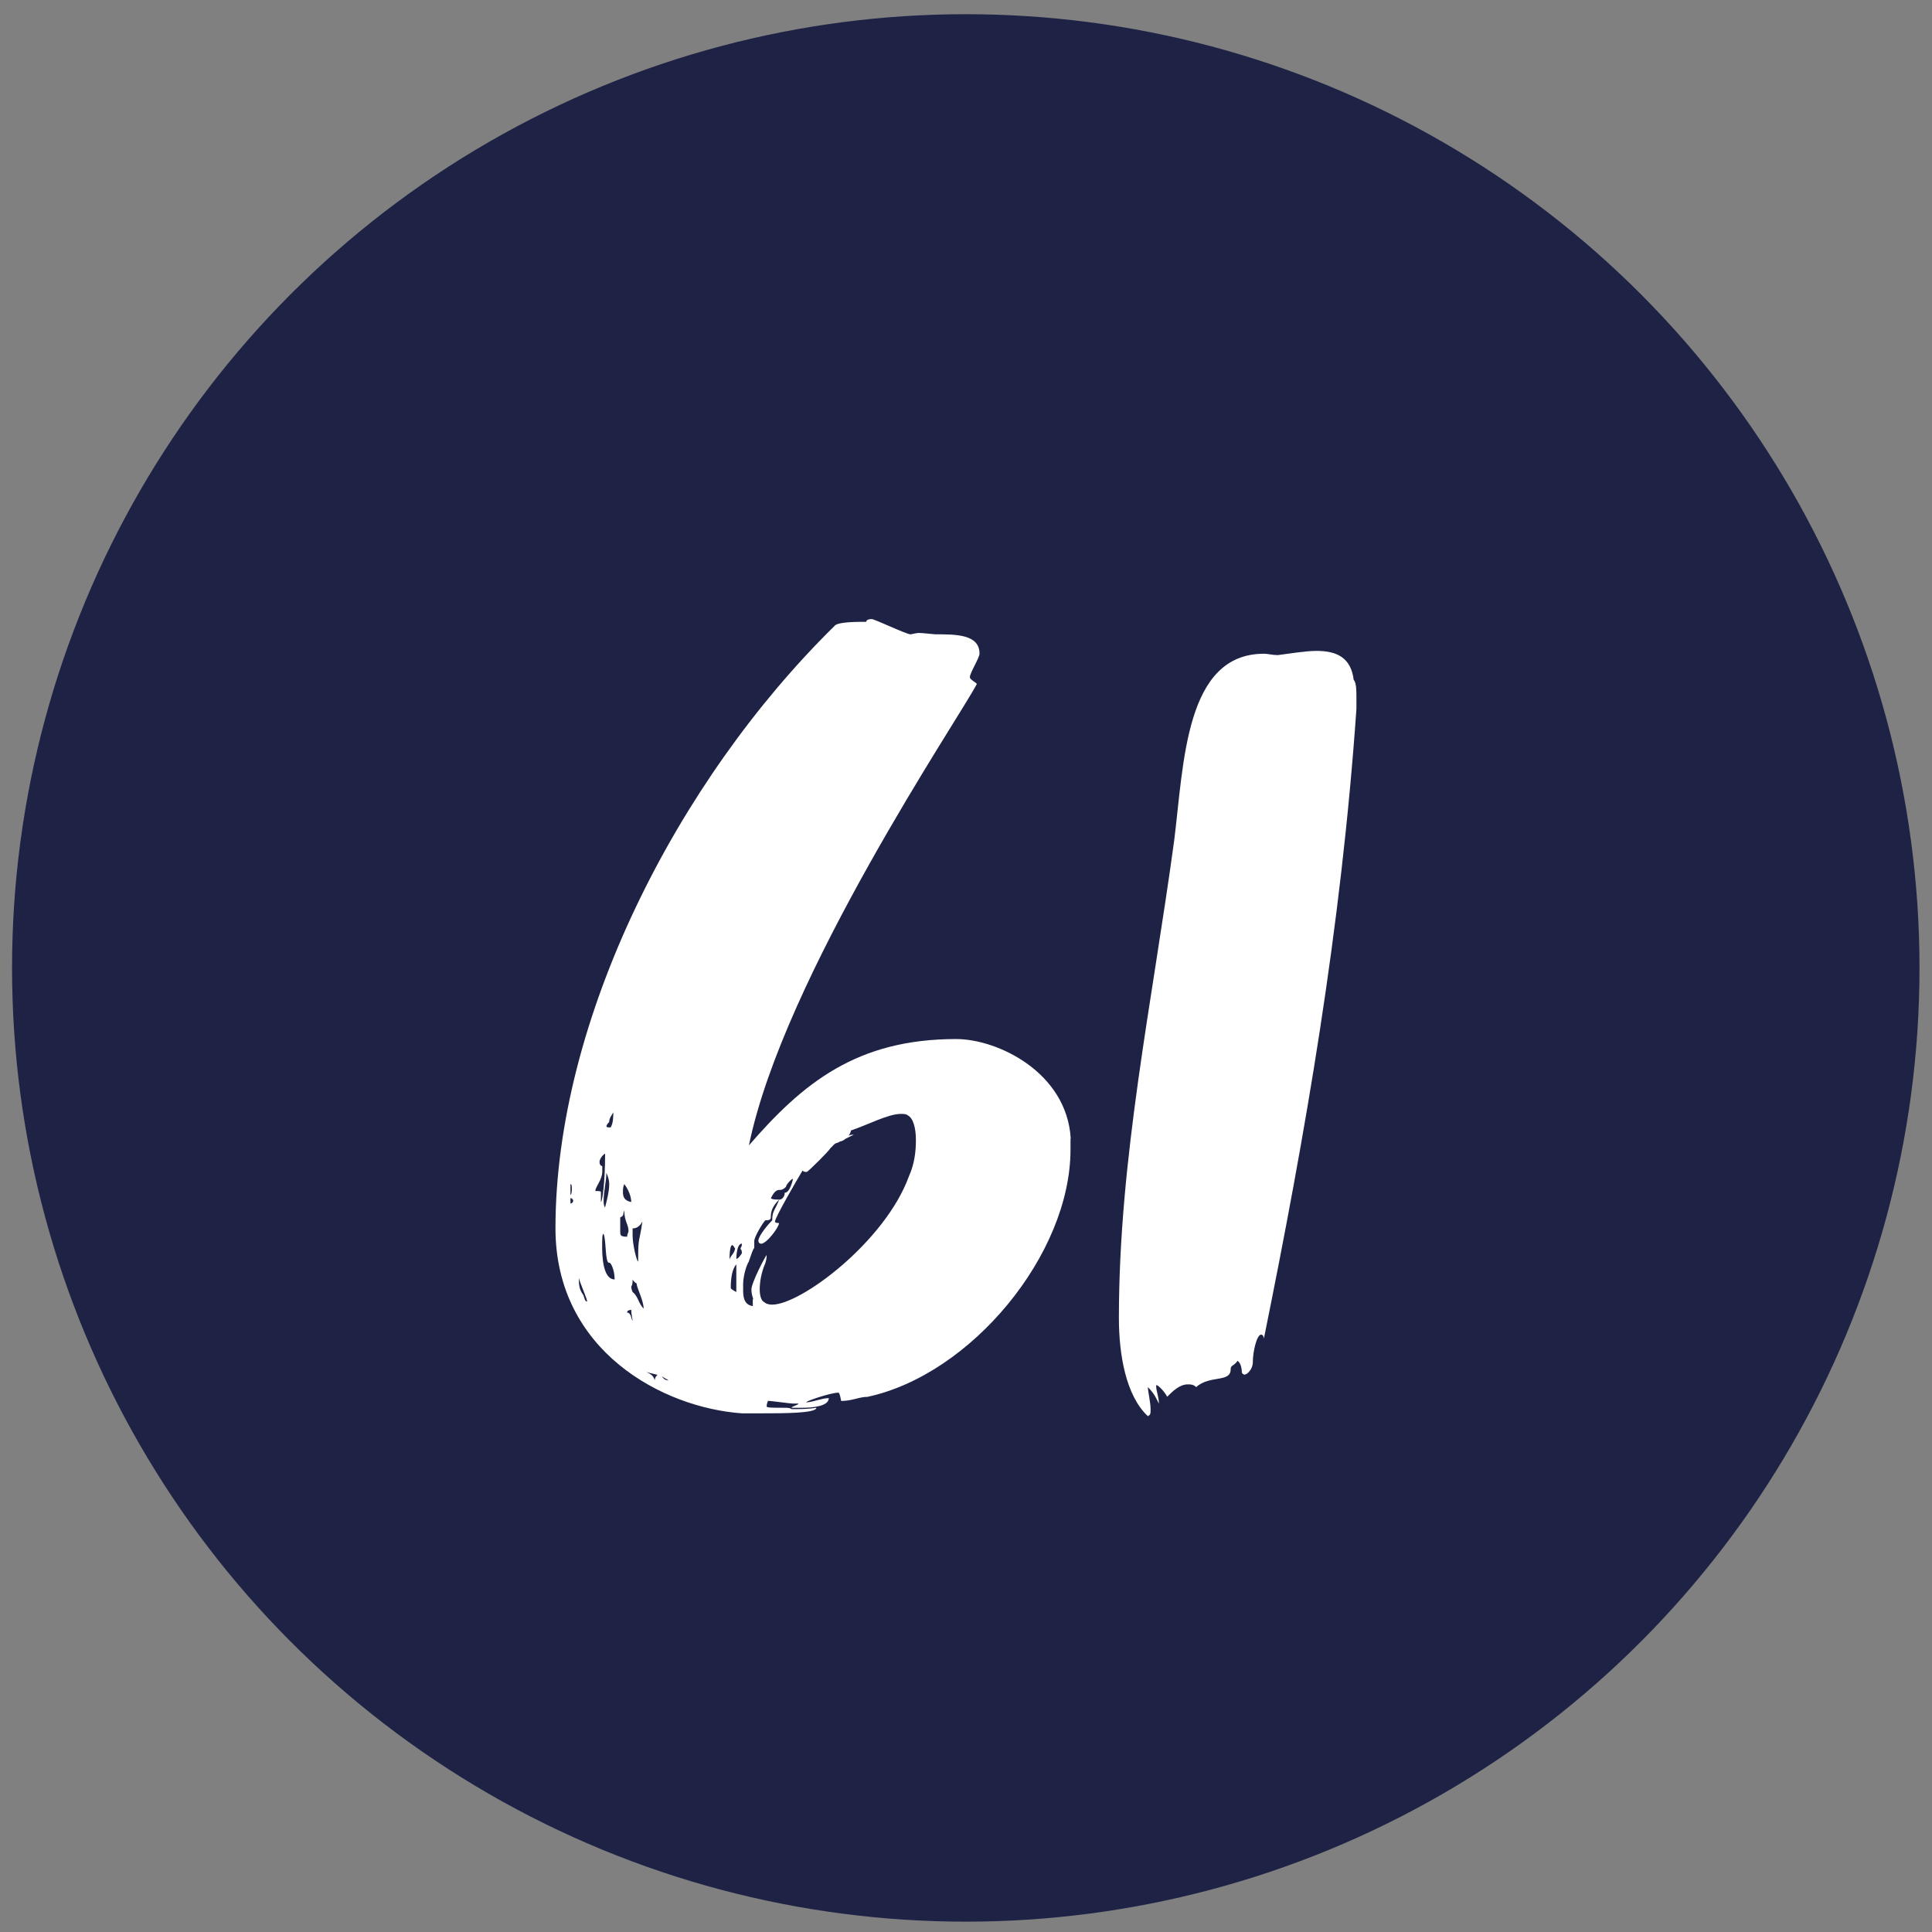
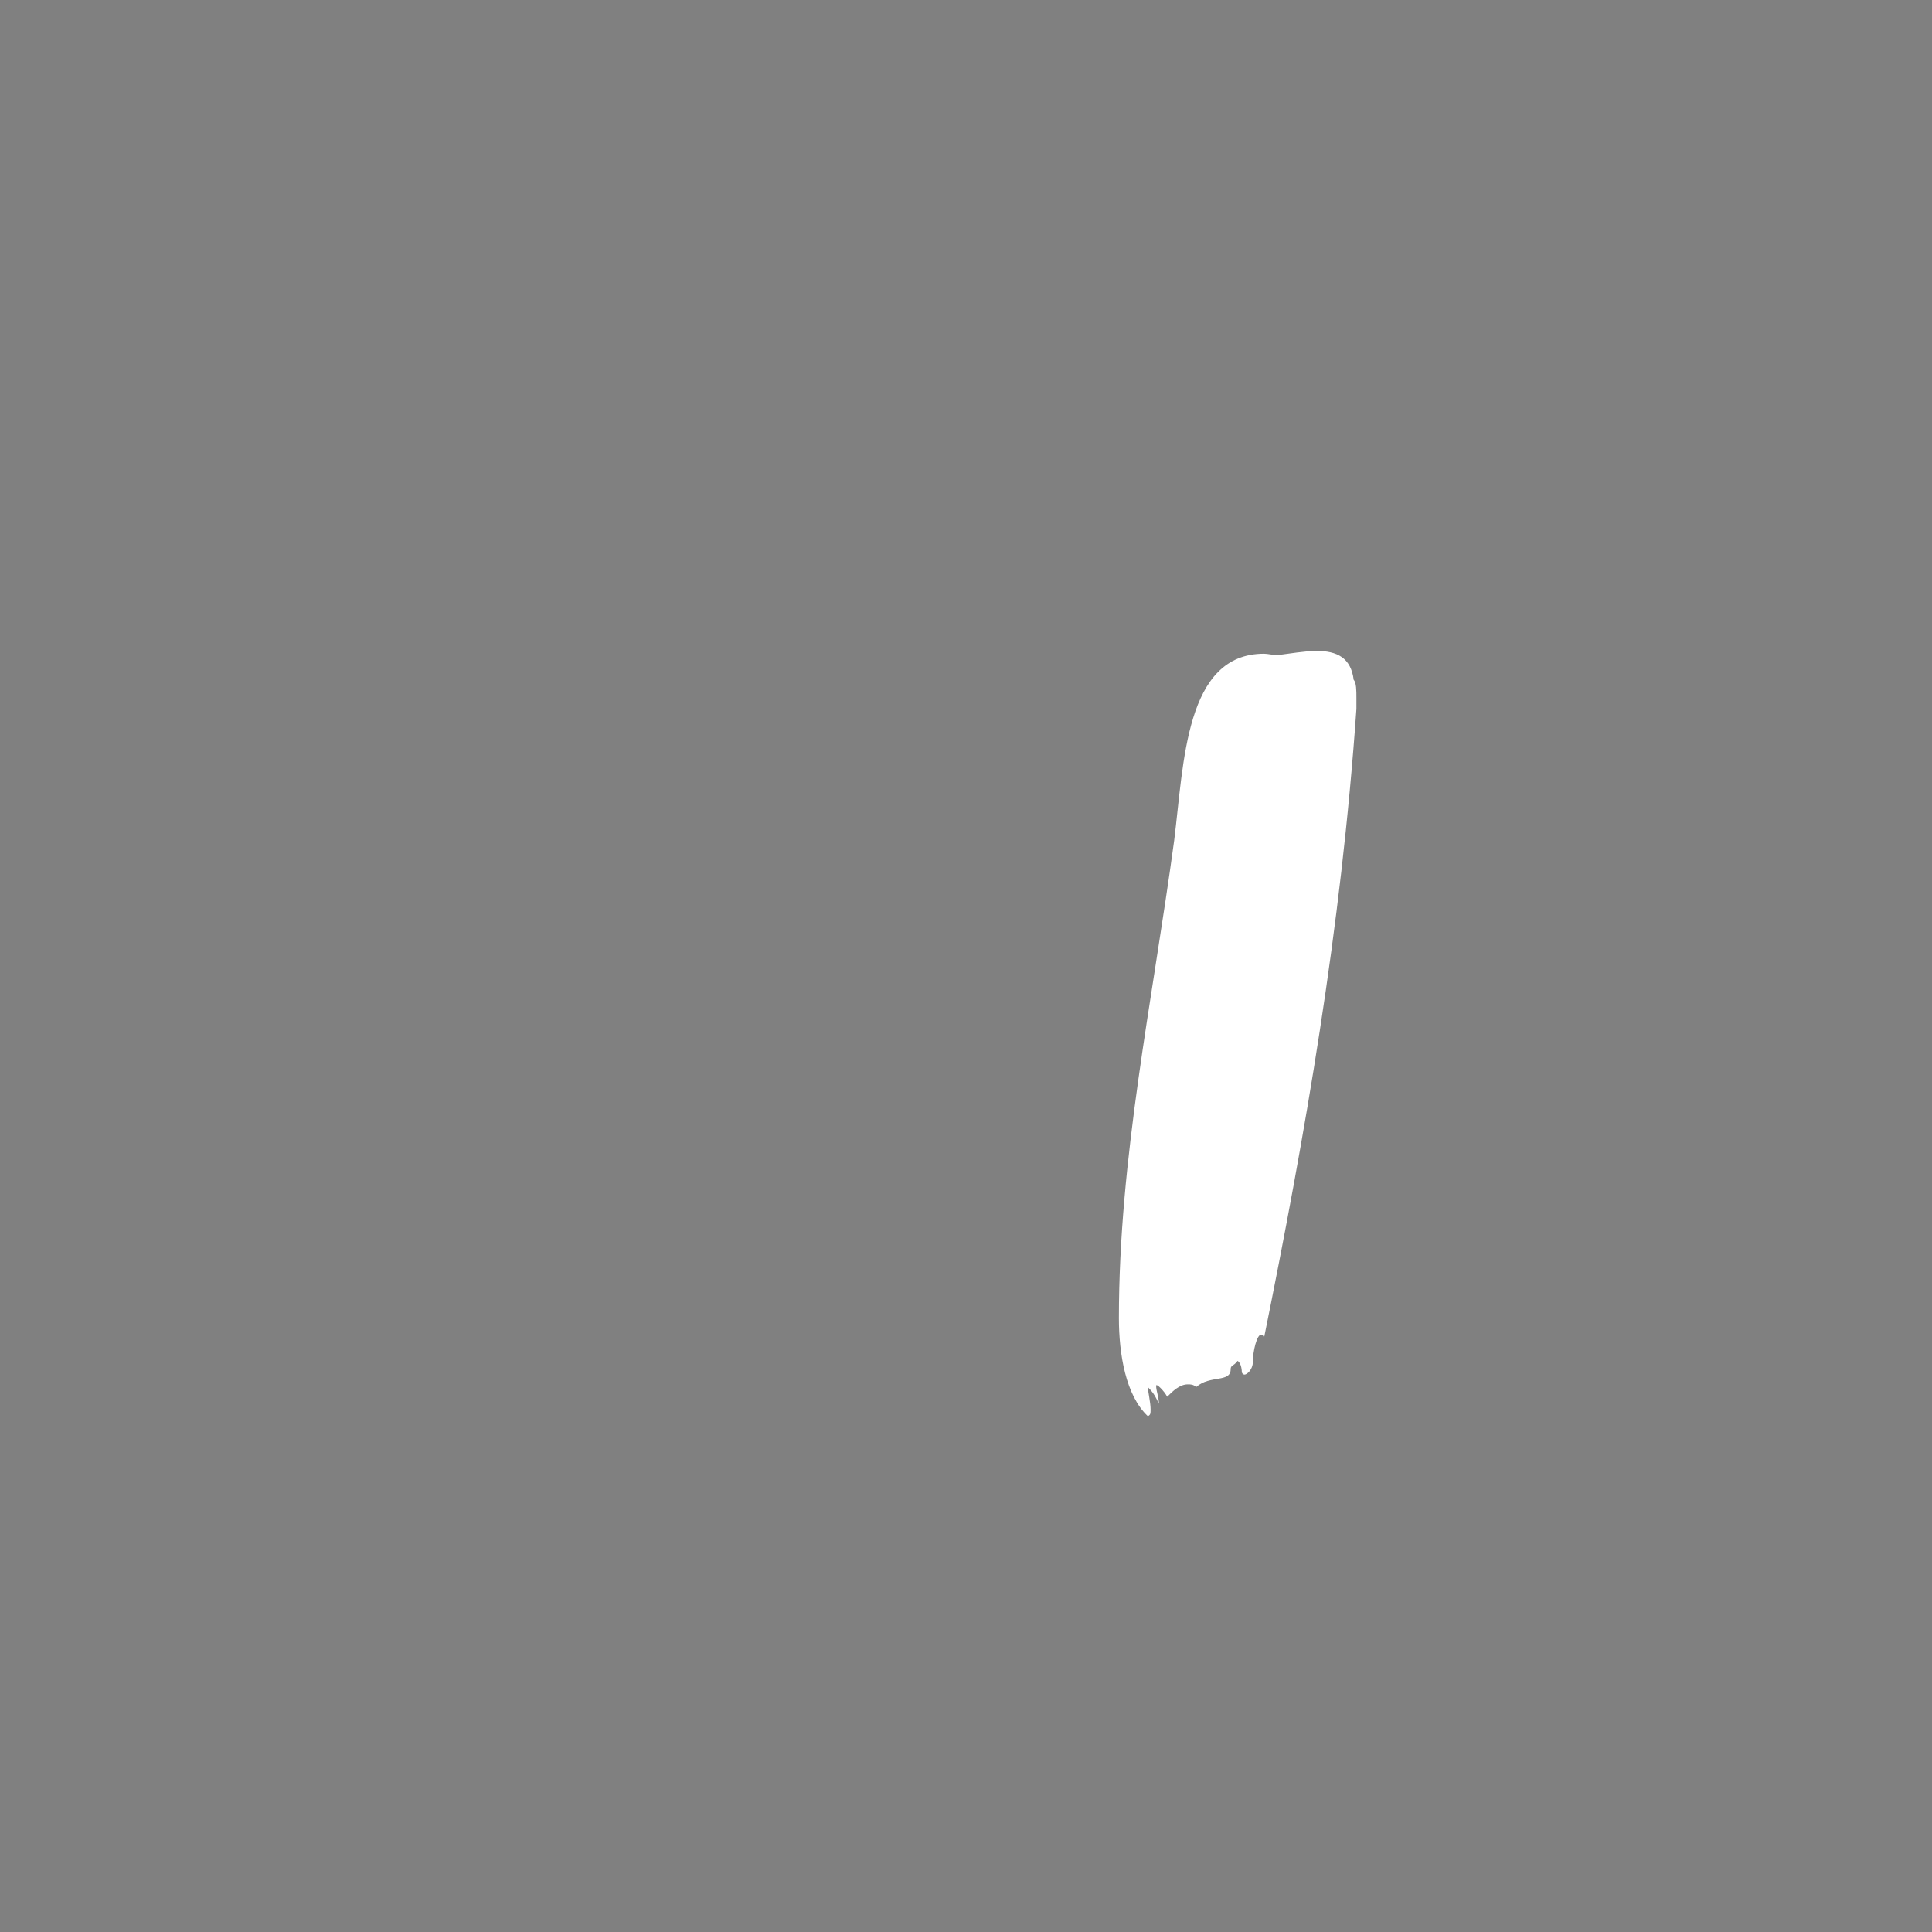
<svg xmlns="http://www.w3.org/2000/svg" viewBox="0 0 170.08 170.08" id="Calque_1">
  <rect x="0" y="0" width="170.08" height="170.08" fill="#808080" stroke="none" />
-   <circle style="fill:#1e2346;" r="83.96" cy="85.21" cx="85.02" />
  <g>
-     <path style="fill:#fff;" d="M94.24,100.23v.97c0,9.24-8.76,19.82-17.88,21.77-.73,0-1.34,.36-2.31,.36,0,0-.12-.73-.24-.73-.73,0-3.16,.85-2.8,.85,.49,0,1.34-.37,1.95-.37,0,.73-1.46,.85-2.31,.85h-.97c0-.12,.61-.24,.61-.37h-.49c-.24,0-1.95-.24-2.19-.24,0,0-.12,.24-.12,.49,0,.12,.49,.12,1.58,.12,.24,0,.49,0,.61,.12,.73,0,1.46,0,2.19-.12,0,.49-2.92,.49-4.86,.49h-1.7c-6.93-.49-16.41-5.47-16.41-16.29,0-18.36,10.7-39.4,24.56-53.02,.24-.37,1.95-.37,2.8-.37,0-.12,.12-.24,.49-.24,.24,0,3.04,1.34,3.4,1.34,.12,0,.49-.12,.73-.12,.12,0,.24,0,1.46,.12,1.82,0,3.89,0,3.89,1.7,0,.37-.85,1.7-.85,2.07,0,.24,.61,.49,.61,.61-1.58,3.04-17.02,25.78-20.06,40.61,4.74-5.47,9.48-9.36,18.24-9.36,3.65,0,9.73,2.92,10.09,8.75Zm-43.9,4.38c0-.12,0-.37-.12-.37v.97c.12-.12,.12-.36,.12-.61Zm-.12,.85v.49c.12,0,.24-.12,.24-.24s-.12-.24-.24-.24Zm1.1,8.51c.12,.12,.12,.61,.37,.61,0-.24-.61-1.58-.73-2.07,0,.49,0,.97,.37,1.46Zm1.09-9.12c.37,0,.49,0,.49,.12v.85c.12,0,.37-1.7,.37-4.26-.24,.12-.49,.49-.49,.73s.12,.36,.24,.36v.49c0,.73-.61,1.34-.61,1.7Zm1.7,7.78c0-.85-.37-1.58-.49-1.46-.37,0-.24-2.07-.49-2.55-.12,0-.12,.49-.12,1.09s0,2.92,1.1,2.92Zm-.73-9.36c0,.73-.24,1.58-.24,2.43,0,.24,0,.37,.12,.61,.12-.49,.37-1.34,.37-2.07,0-.36-.12-.73-.24-.97Zm.37-4.01c.24-.37,.24-.97,.24-1.34-.12,.24-.36,.49-.36,.85,0,0-.24,.24-.24,.36s.12,.12,.37,.12Zm.85,7.9v1.22c0,.36,0,.49,.61,.49,0-.24,.12-.37,.12-.49,0-.61-.37-.85-.37-1.82-.12,.24,0,.49-.36,.61Zm.36-2.92c-.12,.24-.12,.49-.12,.73,0,.37,.12,.73,.73,.85,0-.49-.24-1.09-.61-1.58Zm.73,12.04c0-.12-.12-.61-.12-.97,0,0-.37,0-.37,.24,.37,0,.37,.61,.49,.73Zm.37-3.28s-.24-.12-.37-.36c0,.24,0,.49-.12,.61,0,.24,.12,.49,.12,.49,.49,.37,.49,.97,.97,1.46,0-.73-.61-1.82-.61-2.19Zm-.37-4.86v.61c0,.85,.37,2.31,.49,2.31v-.37c0-1.82,.12-1.34,.37-3.16-.12,.24-.37,.61-.85,.61Zm1.95,13.38c0-.24,.12-.36,.24-.49l-.97-.24c.24,.12,.61,.24,.73,.73Zm1.22,0l-.61-.36c.12,.12,.24,.36,.61,.36Zm5.84-11.67c0,.12-.12-.24-.24-.24s-.24,.36-.24,1.34c0-.36,.49-.61,.49-1.09Zm.12,1.46c-.36,.37-.49,1.22-.49,2.07,0,.12,.49,.36,.49,.36v-2.43Zm.49-.97c0-.37-.12-.37-.12-.37,0-.24,.12-.12,.12-.49-.49,0-.49,1.34-.49,1.34,.12,0,.24-.12,.49-.49Zm15.32-9.97c0-1.09-.24-1.95-.73-2.19-.12-.12-.36-.12-.61-.12-1.09,0-2.92,.97-4.38,1.46,0,.12-.12,.37-.24,.49,.12-.12,.37-.12,.49-.12l-.73,.36c-.12,.12-.37,.24-.49,.24-.12,.12-.37,.12-.49,.24-.24,.24-.37,.37-.37,.37,0,.12-1.95,2.07-2.07,2.07s-.24,0-.36-.12c-.37,.61-2.43,4.13-2.43,4.5,0,0,0,.12,.36,.12,0,.36-1.09,1.82-1.58,1.82-.12,0-.24-.12-.24-.24,0-.49,.97-1.58,1.22-1.82,0-.85,.24-.85,.61-1.82,.24,0,.49-.24,.49-.61,.49,0,.73-1.22,.73-1.22-.12,0-.37,.24-.61,.61,.12,0-.24,.36-.49,.36s-.49,0-.85,.73c.12,.12,.37,.12,.73,.12-.61,.61-.73,1.09-.73,1.46,0,.24,0,.37-.49,.37-.24,.24-.97,1.46-.97,1.82v.61c-.12,.12-.24,.49-.49,1.22-.24,.37-.49,1.34-.49,1.95v.49c0,.49,0,1.34,.85,1.46v-.61c.12,0-.12-.24-.12-.85s1.22-2.92,1.34-3.04c0,.12,0,.37-.12,.73-.37,.85-.49,1.7-.49,2.31,0,.49,.12,.97,.37,1.09,.12,.12,.36,.24,.73,.24,2.55,0,9.97-5.59,12.04-11.31,.49-1.09,.61-2.19,.61-3.16Z" />
-     <path style="fill:#fff;" d="M119.41,61.44v.97c-1.34,19.33-4.5,37.45-8.15,55.45,0-.24-.12-.37-.24-.37-.37,0-.73,1.46-.73,2.43,0,.61-.49,1.09-.73,1.09-.12,0-.24-.12-.24-.24,0,0,0-.73-.37-.97-.36,.49-.61,.37-.61,.73,0,1.22-1.82,.49-3.04,1.58-.24-.24-.49-.24-.73-.24-.73,0-1.34,.61-1.82,1.09-.24-.49-.97-1.22-.97-.97,0,.49,.24,.97,.24,1.58-.24-.49-.37-.85-.97-1.46,0,.36,.24,1.34,.24,1.95,0,.37,0,.49-.24,.61-1.95-1.82-2.55-5.47-2.55-8.63,0-14.11,2.92-27.72,4.87-42.07,.85-6.81,.97-16.42,7.9-16.42,.37,0,.73,.12,1.22,.12,.97-.12,2.43-.37,3.4-.37,1.82,0,3.04,.61,3.28,2.55,.24,.24,.24,.97,.24,1.58Z" />
+     <path style="fill:#fff;" d="M119.41,61.44v.97c-1.34,19.33-4.5,37.45-8.15,55.45,0-.24-.12-.37-.24-.37-.37,0-.73,1.46-.73,2.43,0,.61-.49,1.09-.73,1.09-.12,0-.24-.12-.24-.24,0,0,0-.73-.37-.97-.36,.49-.61,.37-.61,.73,0,1.22-1.82,.49-3.04,1.58-.24-.24-.49-.24-.73-.24-.73,0-1.34,.61-1.82,1.09-.24-.49-.97-1.22-.97-.97,0,.49,.24,.97,.24,1.58-.24-.49-.37-.85-.97-1.46,0,.36,.24,1.34,.24,1.95,0,.37,0,.49-.24,.61-1.95-1.82-2.55-5.47-2.55-8.63,0-14.11,2.92-27.72,4.87-42.07,.85-6.81,.97-16.42,7.9-16.42,.37,0,.73,.12,1.22,.12,.97-.12,2.43-.37,3.4-.37,1.82,0,3.04,.61,3.28,2.55,.24,.24,.24,.97,.24,1.58" />
  </g>
</svg>